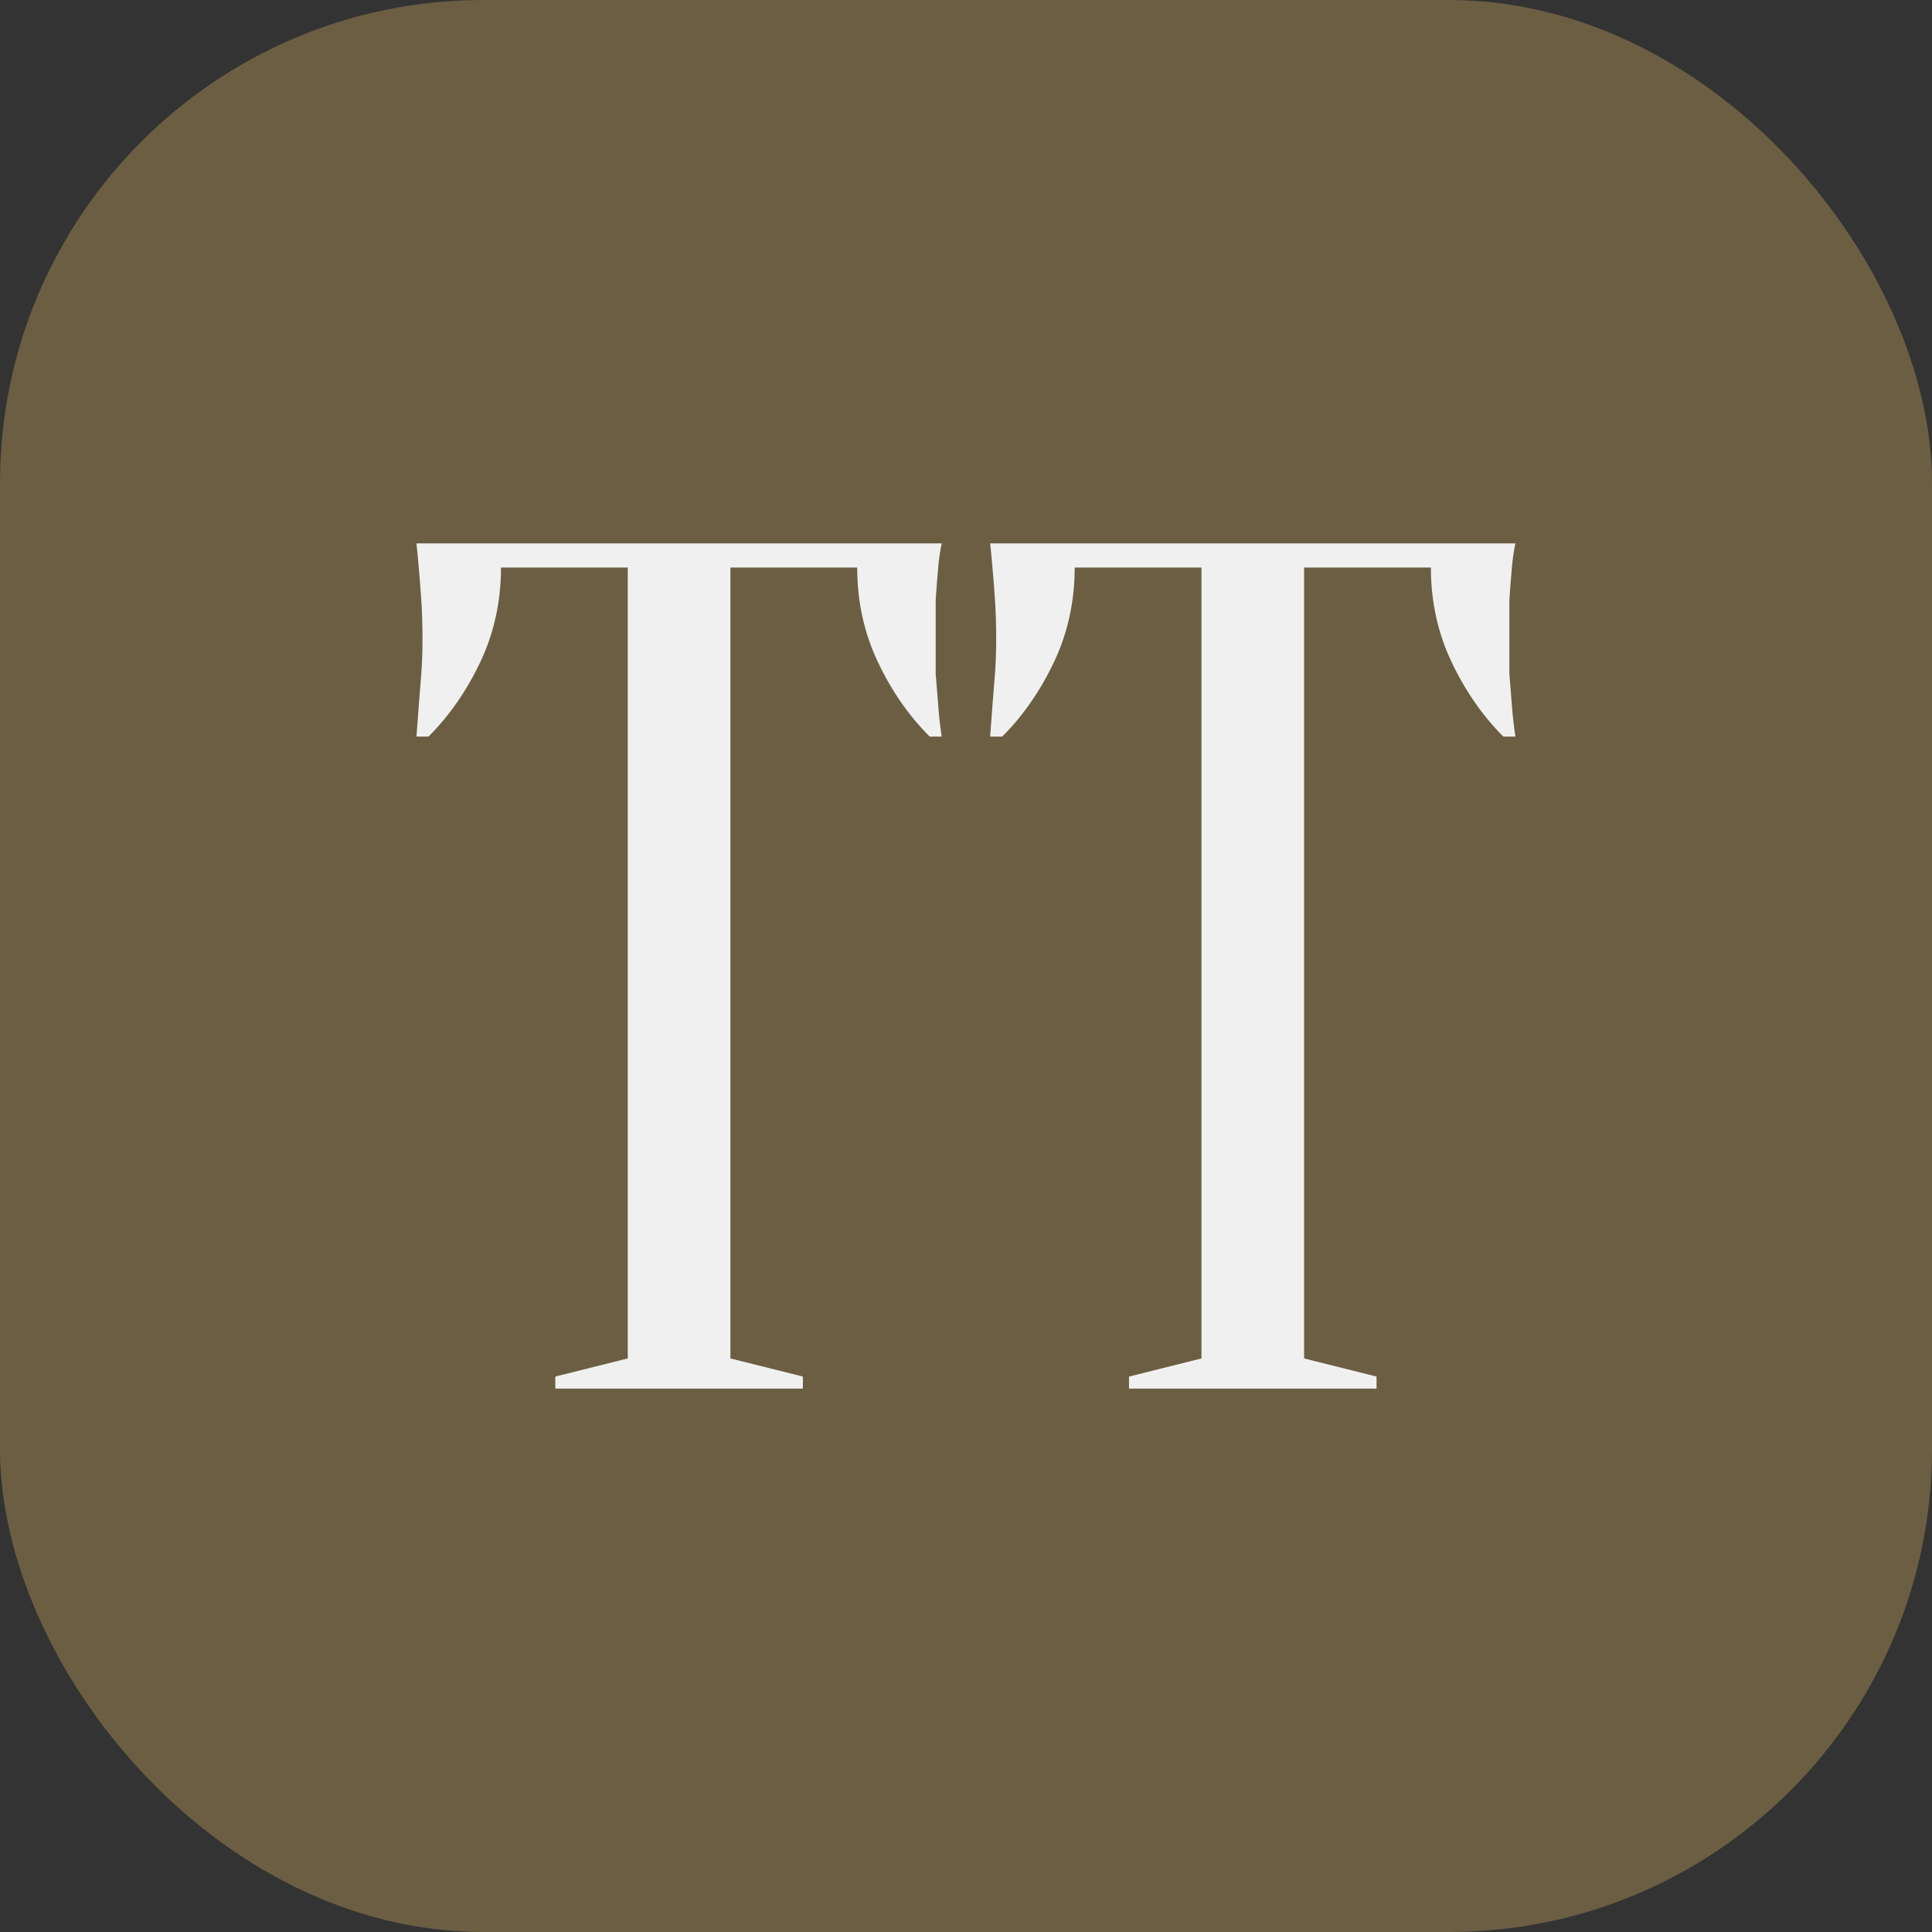
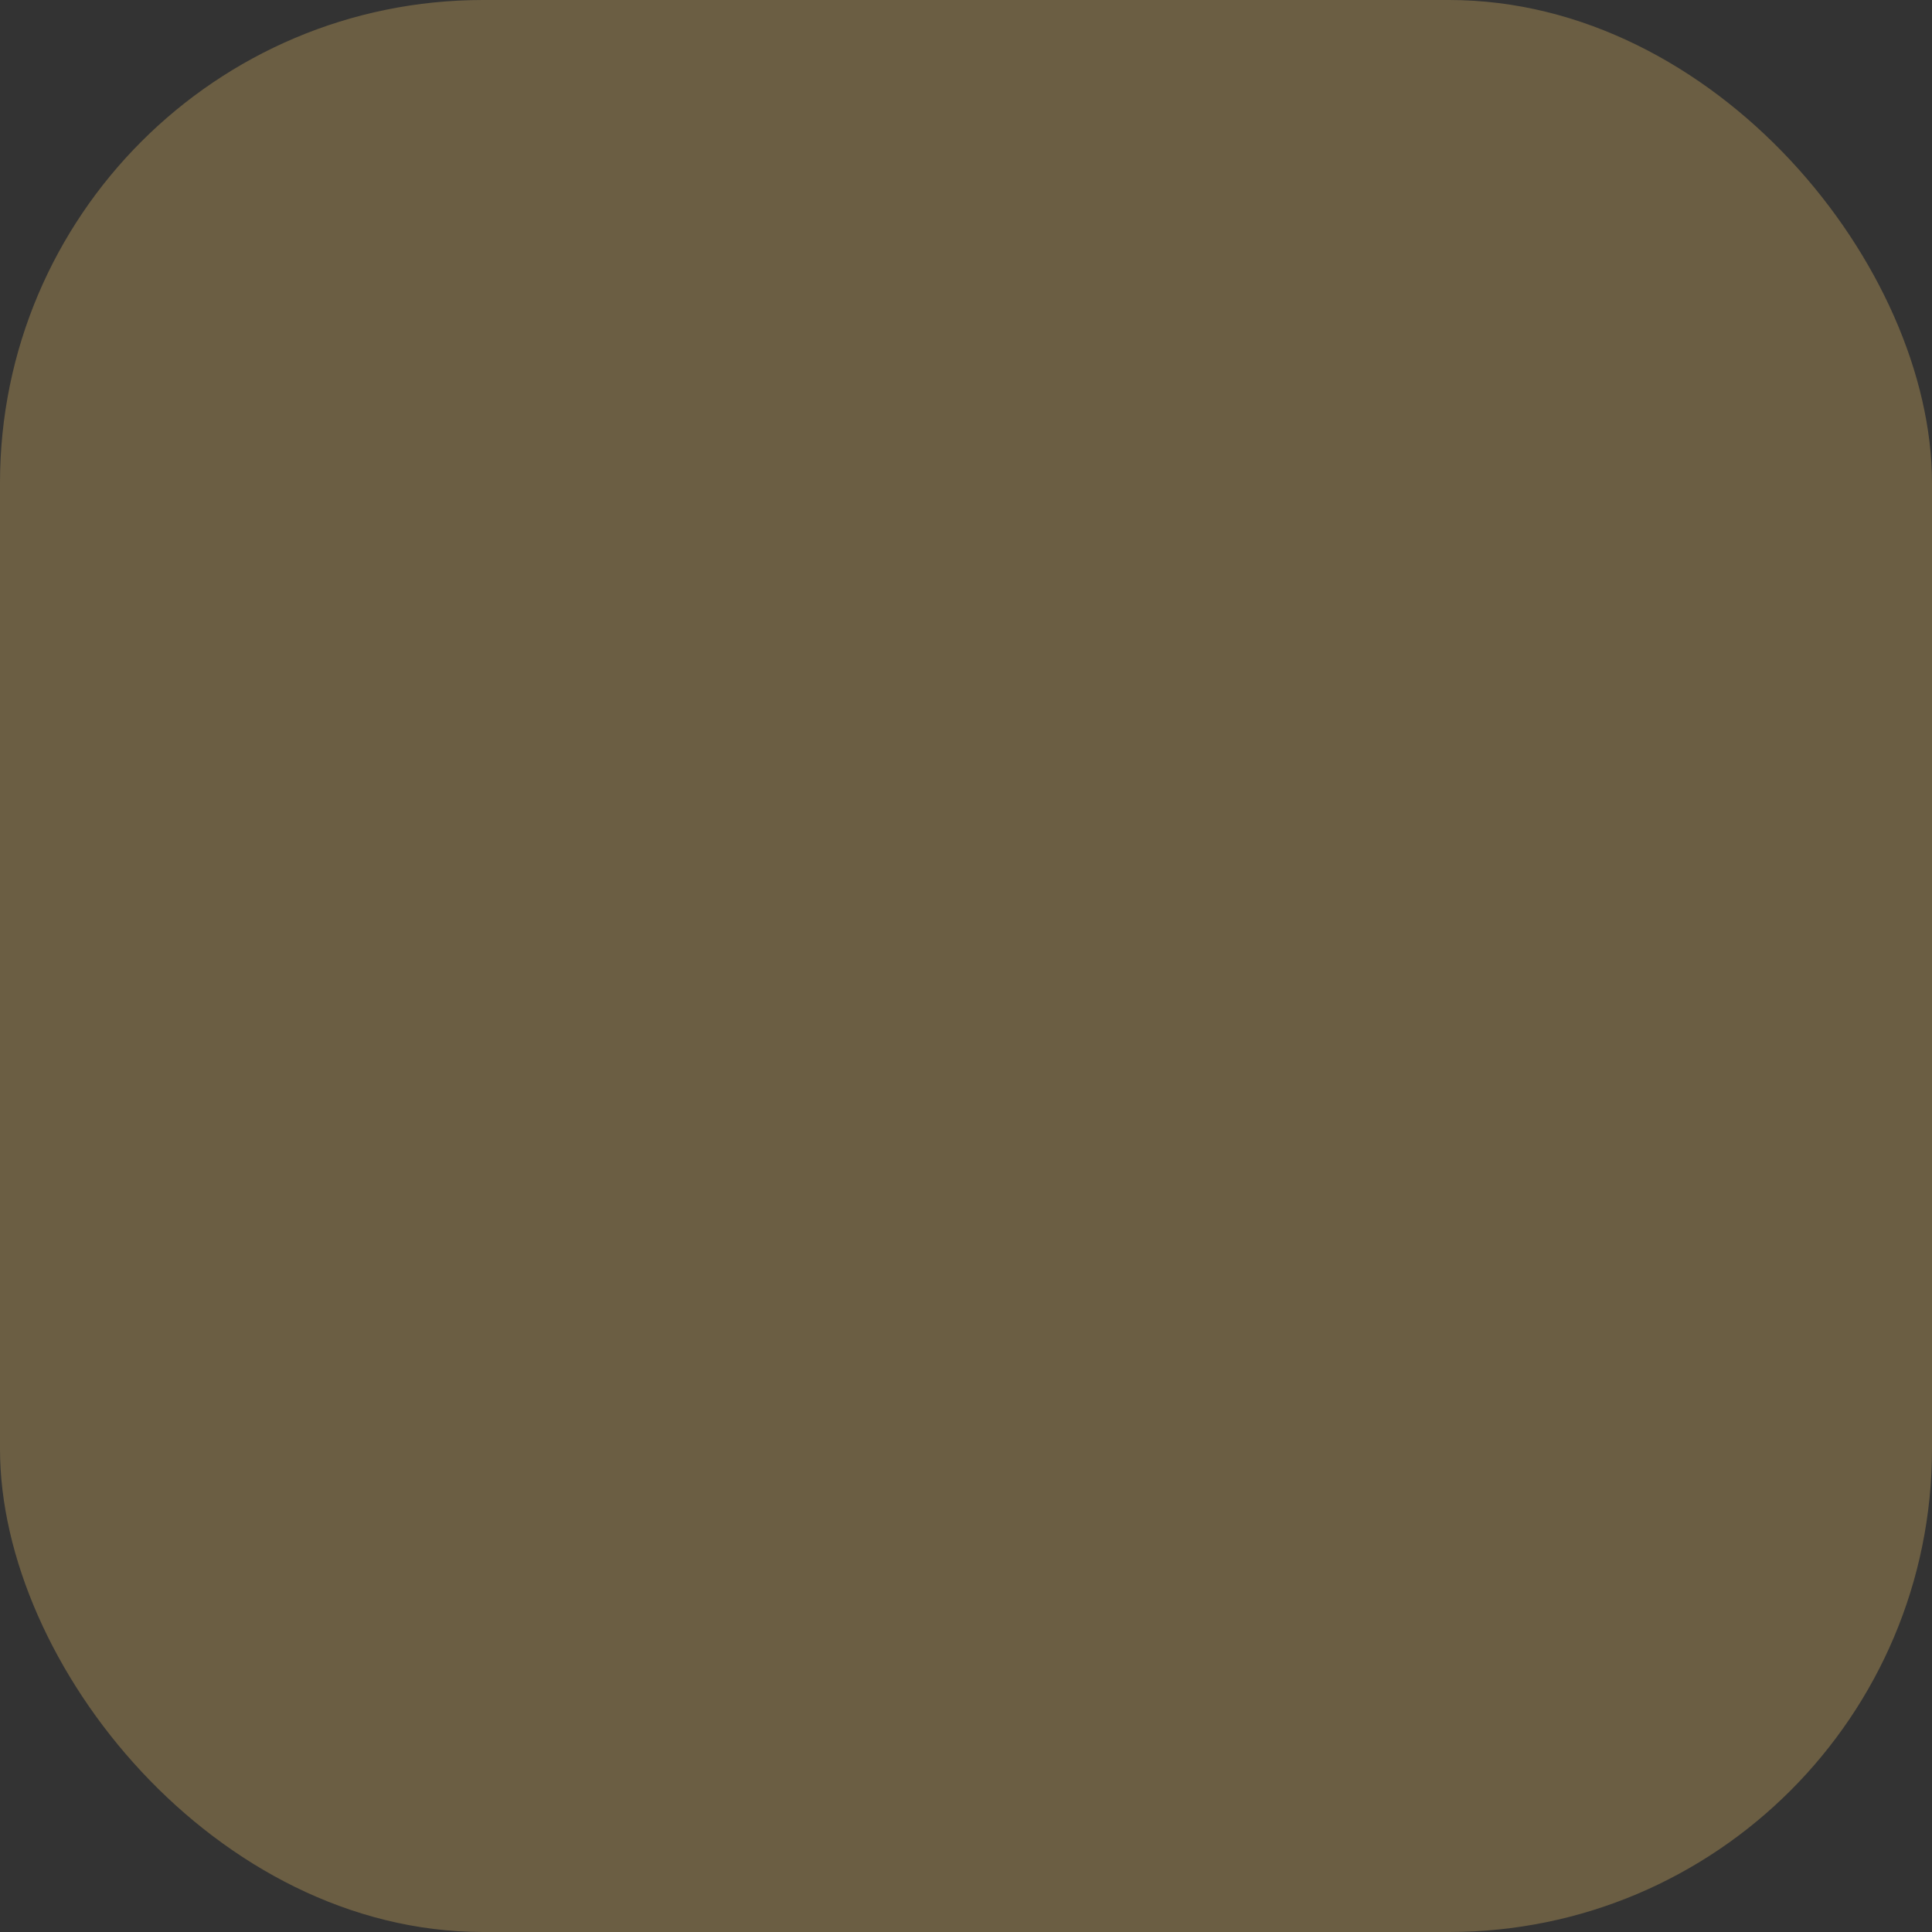
<svg xmlns="http://www.w3.org/2000/svg" width="32" height="32" viewBox="0 0 32 32" fill="none">
  <rect x="0" y="0" width="32" height="32" fill="#333333" stroke="none" />
  <rect width="32" height="32" rx="8" fill="#6B5E43" />
-   <path d="M12.098 22.5L13.298 22.8V23H9.198V22.8L10.398 22.5V9.4H8.298C8.298 9.96 8.184 10.48 7.958 10.96C7.731 11.44 7.444 11.853 7.098 12.2H6.898C6.911 12.027 6.924 11.847 6.938 11.66C6.951 11.5 6.964 11.333 6.978 11.16C6.991 10.973 6.998 10.787 6.998 10.6C6.998 10.347 6.991 10.127 6.978 9.94C6.964 9.74 6.951 9.567 6.938 9.42C6.924 9.26 6.911 9.12 6.898 9H15.598C15.571 9.12 15.551 9.26 15.538 9.42C15.524 9.567 15.511 9.74 15.498 9.94C15.498 10.127 15.498 10.347 15.498 10.6C15.498 10.787 15.498 10.973 15.498 11.16C15.511 11.333 15.524 11.5 15.538 11.66C15.551 11.847 15.571 12.027 15.598 12.2H15.398C15.051 11.853 14.764 11.44 14.538 10.96C14.311 10.48 14.198 9.96 14.198 9.4H12.098V22.5ZM21.6 22.5L22.8 22.8V23H18.7V22.8L19.9 22.5V9.4H17.8C17.8 9.96 17.687 10.48 17.46 10.96C17.233 11.44 16.947 11.853 16.6 12.2H16.4C16.413 12.027 16.427 11.847 16.44 11.66C16.453 11.5 16.467 11.333 16.48 11.16C16.493 10.973 16.5 10.787 16.5 10.6C16.5 10.347 16.493 10.127 16.48 9.94C16.467 9.74 16.453 9.567 16.44 9.42C16.427 9.26 16.413 9.12 16.4 9H25.1C25.073 9.12 25.053 9.26 25.04 9.42C25.027 9.567 25.013 9.74 25 9.94C25 10.127 25 10.347 25 10.6C25 10.787 25 10.973 25 11.16C25.013 11.333 25.027 11.5 25.04 11.66C25.053 11.847 25.073 12.027 25.1 12.2H24.9C24.553 11.853 24.267 11.44 24.04 10.96C23.813 10.48 23.7 9.96 23.7 9.4H21.6V22.5Z" fill="#F0F0F0" />
</svg>